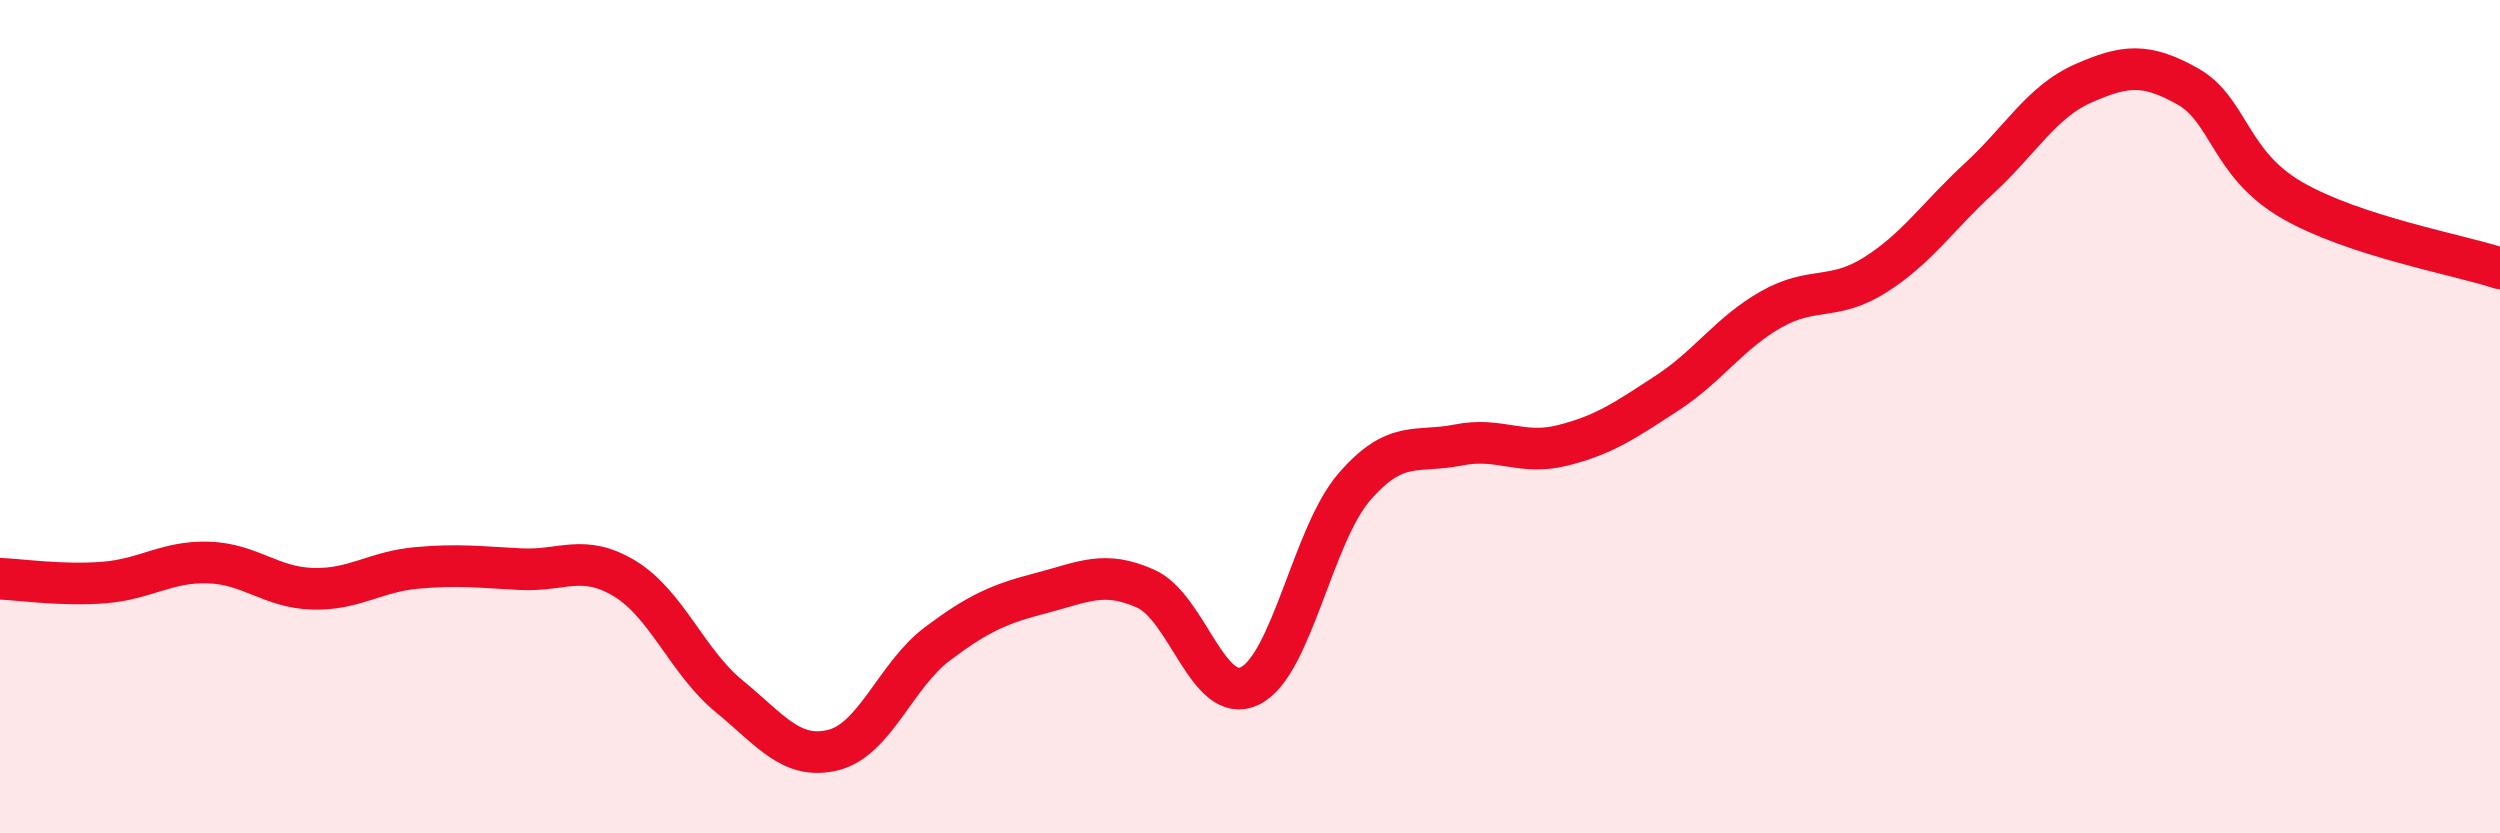
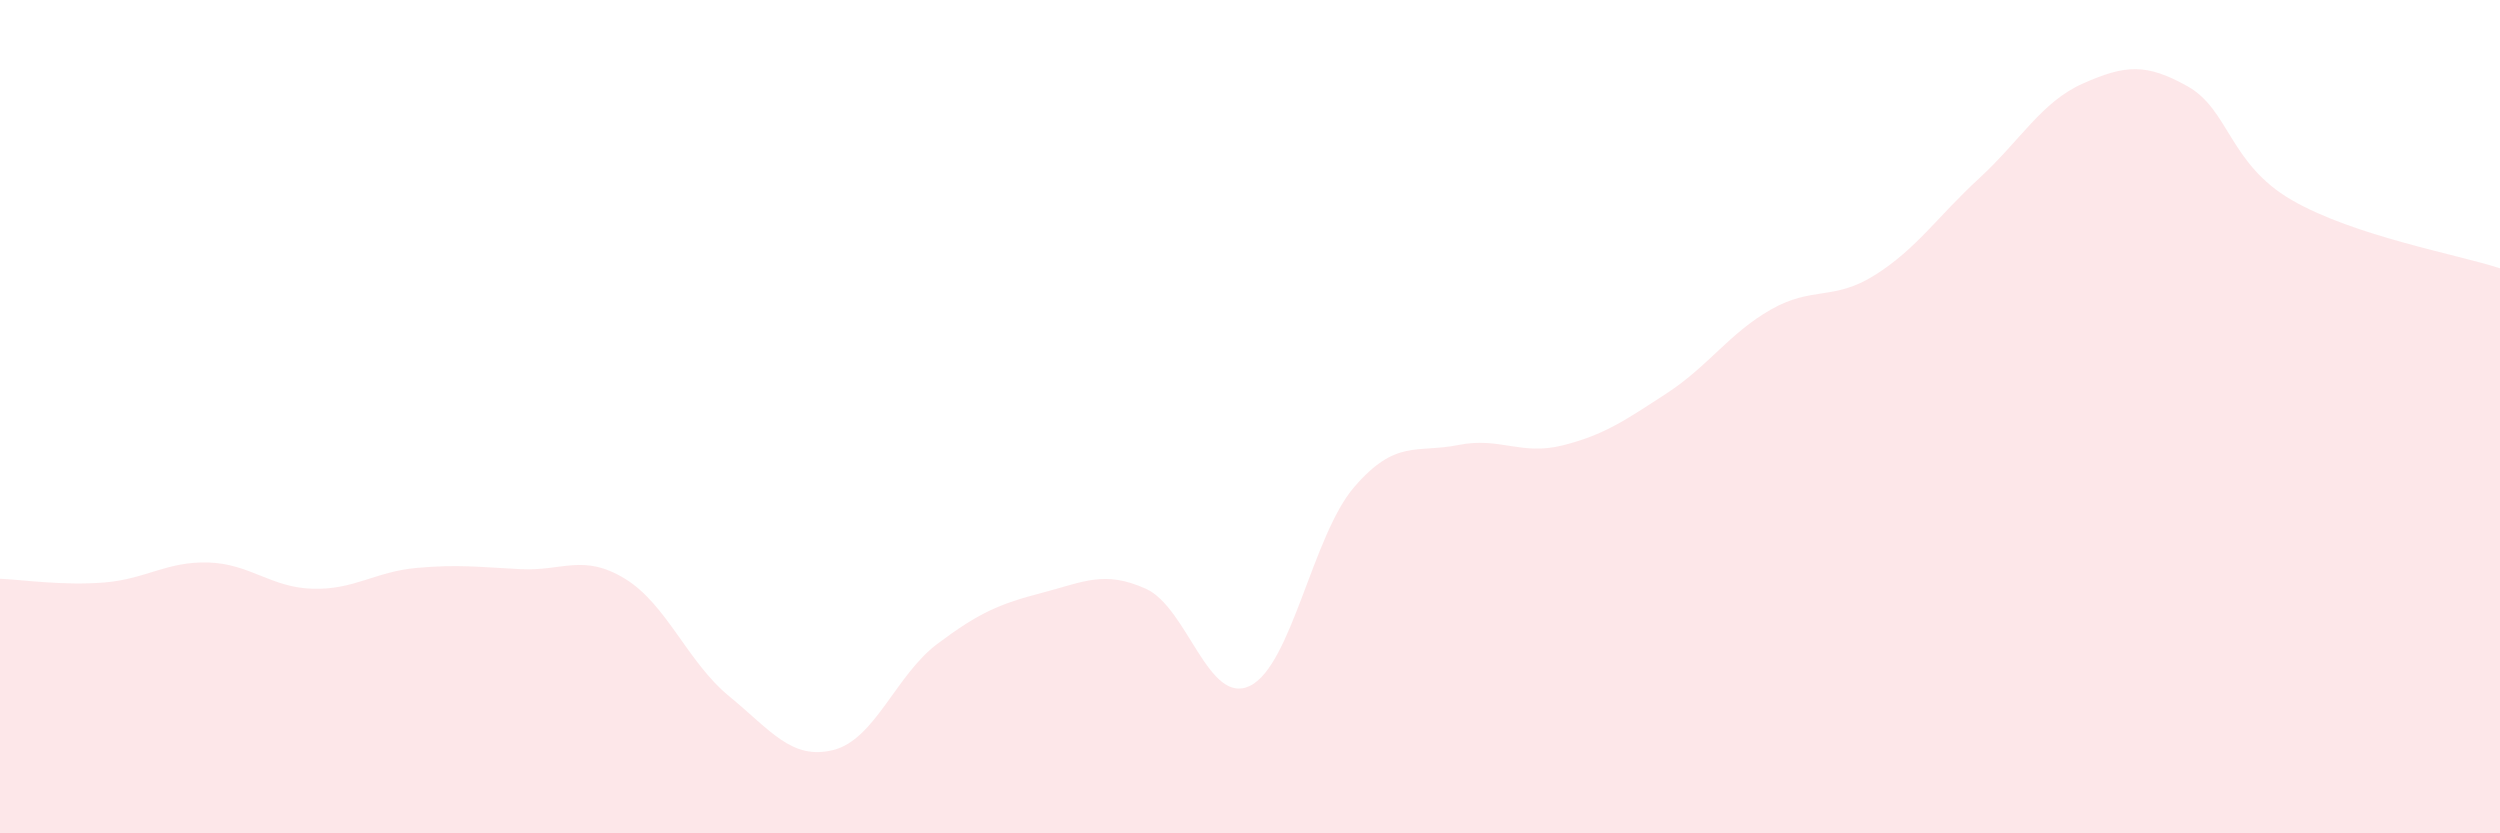
<svg xmlns="http://www.w3.org/2000/svg" width="60" height="20" viewBox="0 0 60 20">
  <path d="M 0,13.89 C 0.5,13.91 1.5,14.06 2.5,13.98 C 3.5,13.9 4,13.47 5,13.5 C 6,13.53 6.5,14.1 7.5,14.13 C 8.5,14.16 9,13.72 10,13.63 C 11,13.54 11.5,13.61 12.5,13.66 C 13.5,13.71 14,13.28 15,13.89 C 16,14.5 16.5,15.89 17.5,16.71 C 18.5,17.53 19,18.25 20,18 C 21,17.75 21.5,16.2 22.5,15.45 C 23.5,14.7 24,14.49 25,14.23 C 26,13.97 26.5,13.68 27.5,14.13 C 28.5,14.58 29,16.95 30,16.46 C 31,15.97 31.5,12.85 32.5,11.69 C 33.5,10.53 34,10.88 35,10.68 C 36,10.48 36.5,10.94 37.5,10.69 C 38.5,10.44 39,10.09 40,9.44 C 41,8.79 41.5,8 42.5,7.43 C 43.5,6.86 44,7.23 45,6.6 C 46,5.97 46.5,5.2 47.5,4.28 C 48.5,3.36 49,2.44 50,2 C 51,1.56 51.5,1.51 52.5,2.07 C 53.5,2.63 53.5,3.93 55,4.8 C 56.5,5.67 59,6.11 60,6.44L60 20L0 20Z" fill="#EB0A25" opacity="0.1" stroke-linecap="round" stroke-linejoin="round" />
-   <path d="M 0,13.89 C 0.5,13.91 1.5,14.06 2.5,13.98 C 3.5,13.9 4,13.47 5,13.5 C 6,13.53 6.5,14.1 7.5,14.13 C 8.5,14.16 9,13.72 10,13.63 C 11,13.54 11.5,13.61 12.5,13.66 C 13.5,13.71 14,13.28 15,13.89 C 16,14.5 16.5,15.89 17.5,16.71 C 18.5,17.53 19,18.25 20,18 C 21,17.75 21.5,16.2 22.5,15.45 C 23.5,14.7 24,14.49 25,14.23 C 26,13.97 26.5,13.68 27.5,14.13 C 28.5,14.58 29,16.95 30,16.46 C 31,15.97 31.5,12.85 32.5,11.69 C 33.5,10.53 34,10.88 35,10.68 C 36,10.48 36.5,10.94 37.5,10.69 C 38.5,10.44 39,10.09 40,9.44 C 41,8.79 41.5,8 42.5,7.43 C 43.5,6.86 44,7.23 45,6.6 C 46,5.97 46.5,5.2 47.5,4.28 C 48.5,3.36 49,2.44 50,2 C 51,1.56 51.5,1.51 52.5,2.07 C 53.5,2.63 53.5,3.93 55,4.8 C 56.5,5.67 59,6.11 60,6.44" stroke="#EB0A25" stroke-width="1" fill="none" stroke-linecap="round" stroke-linejoin="round" />
</svg>